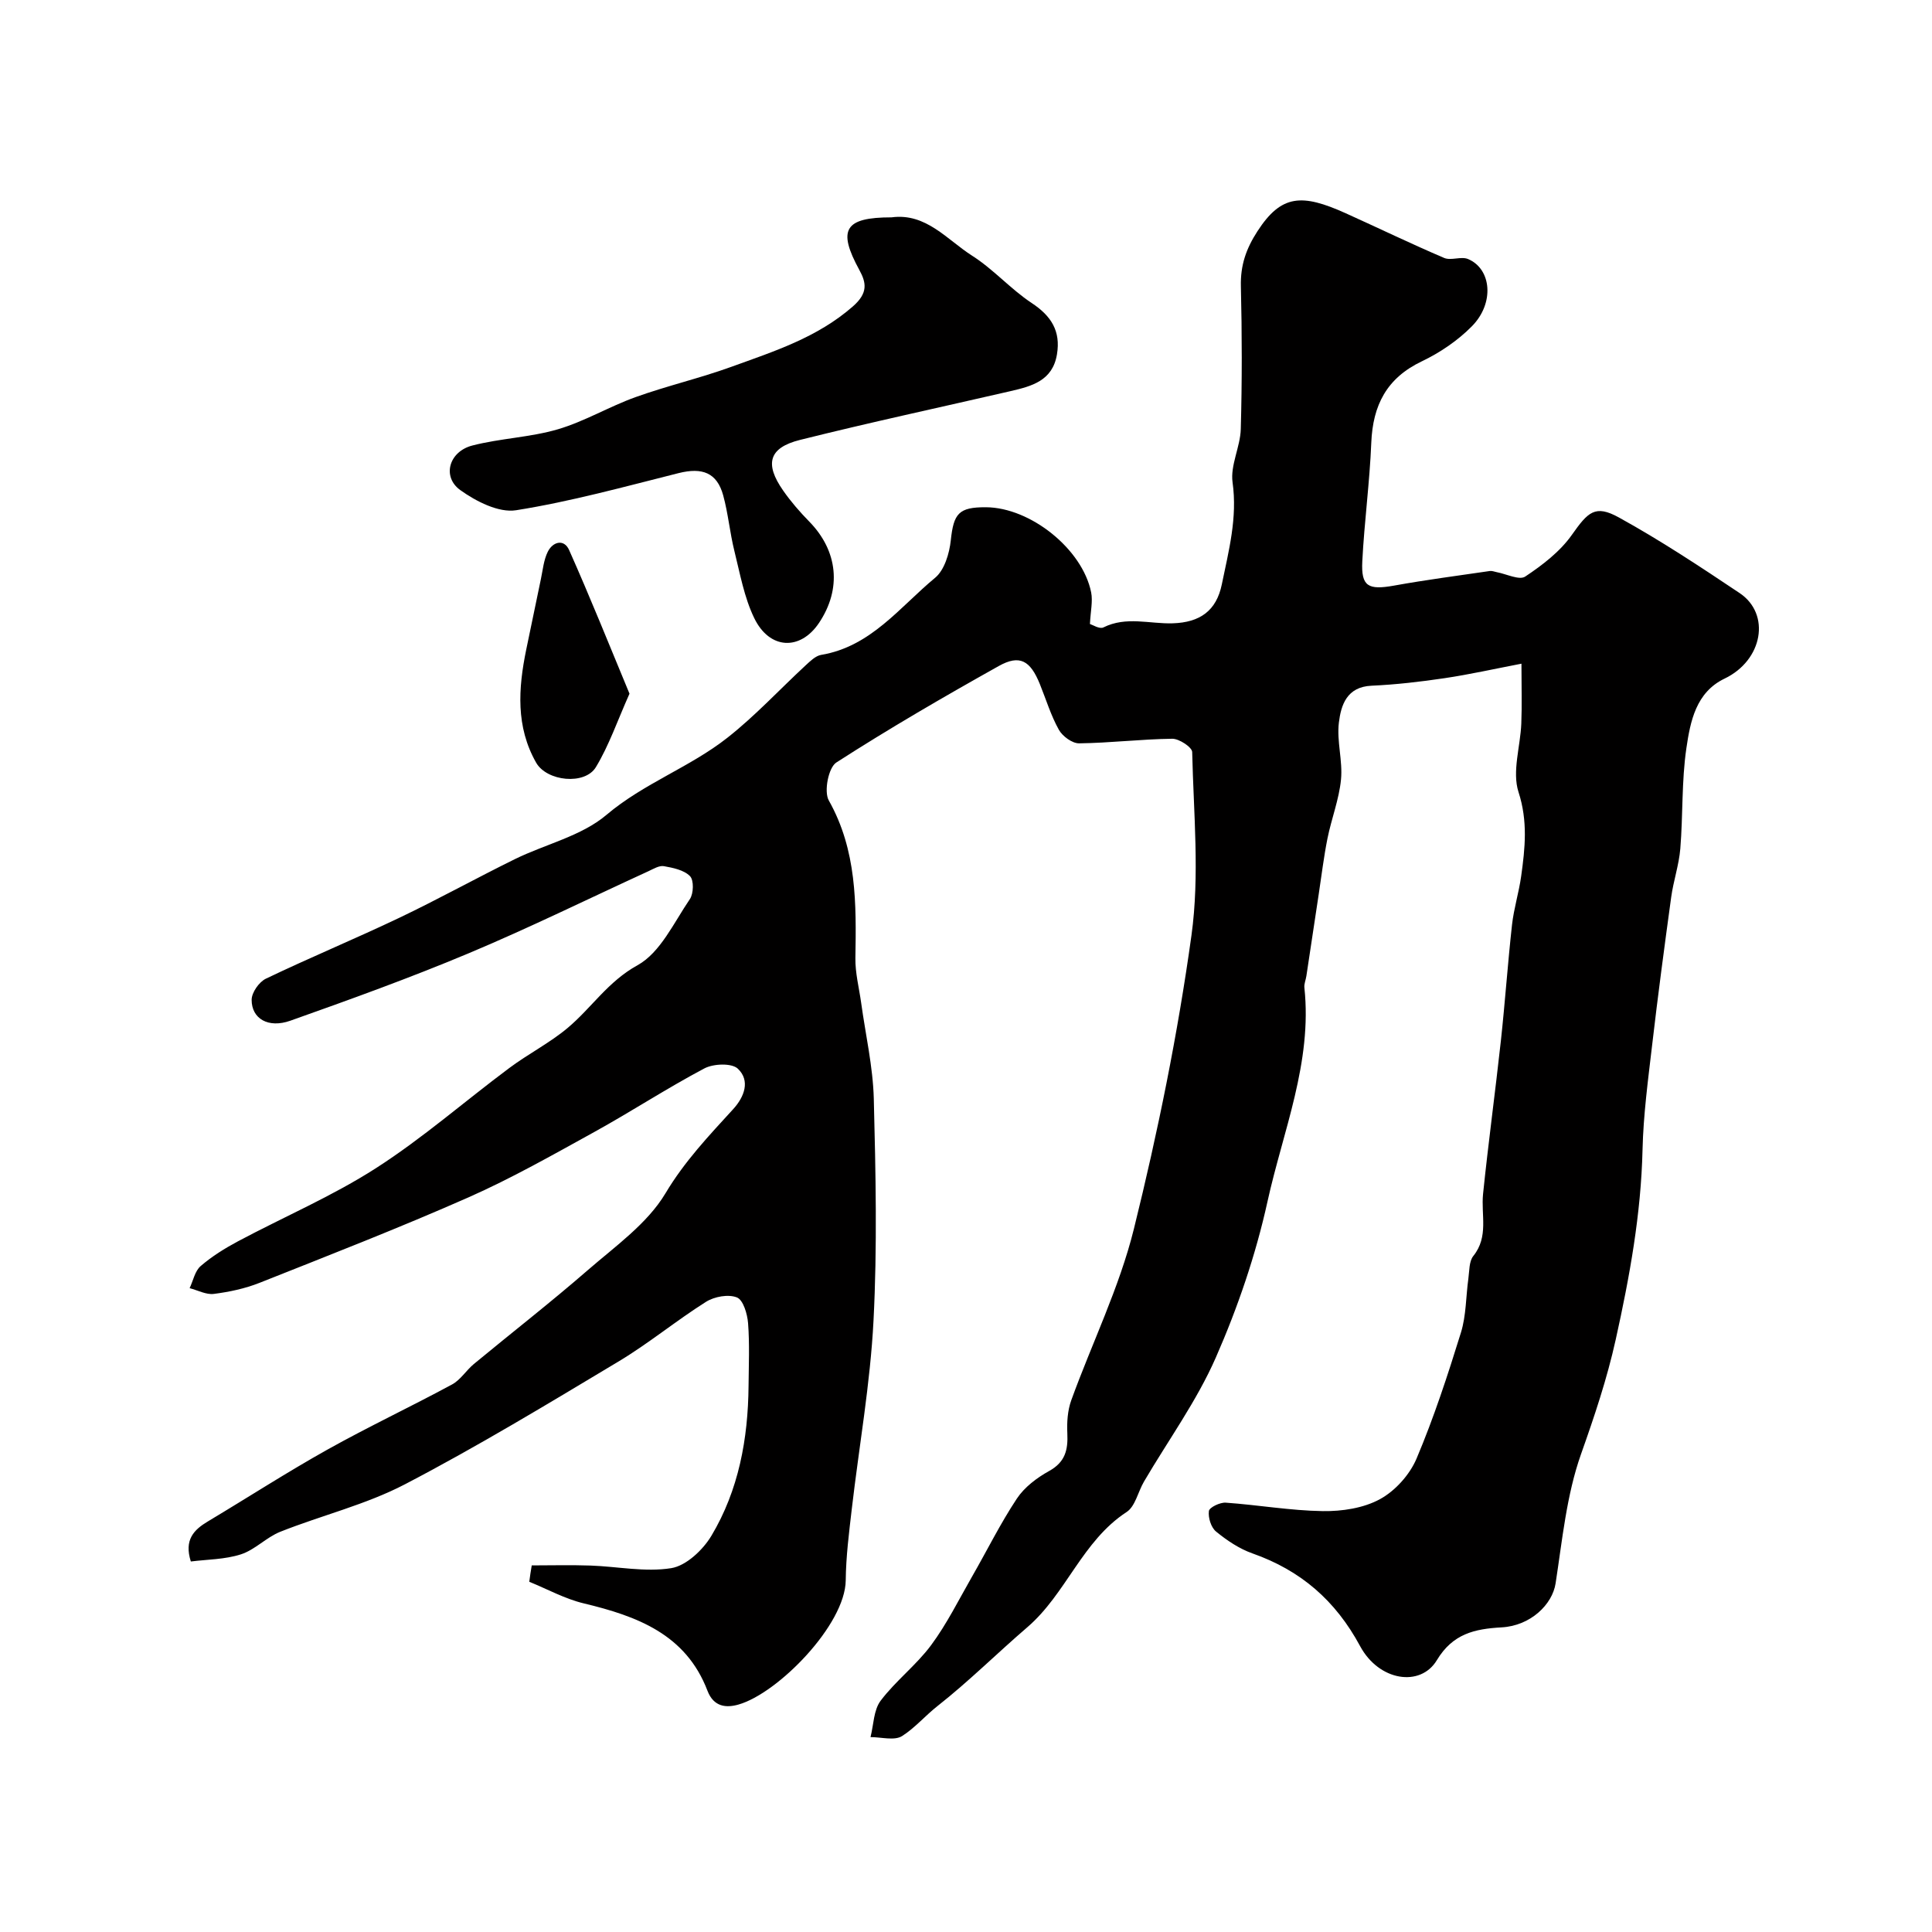
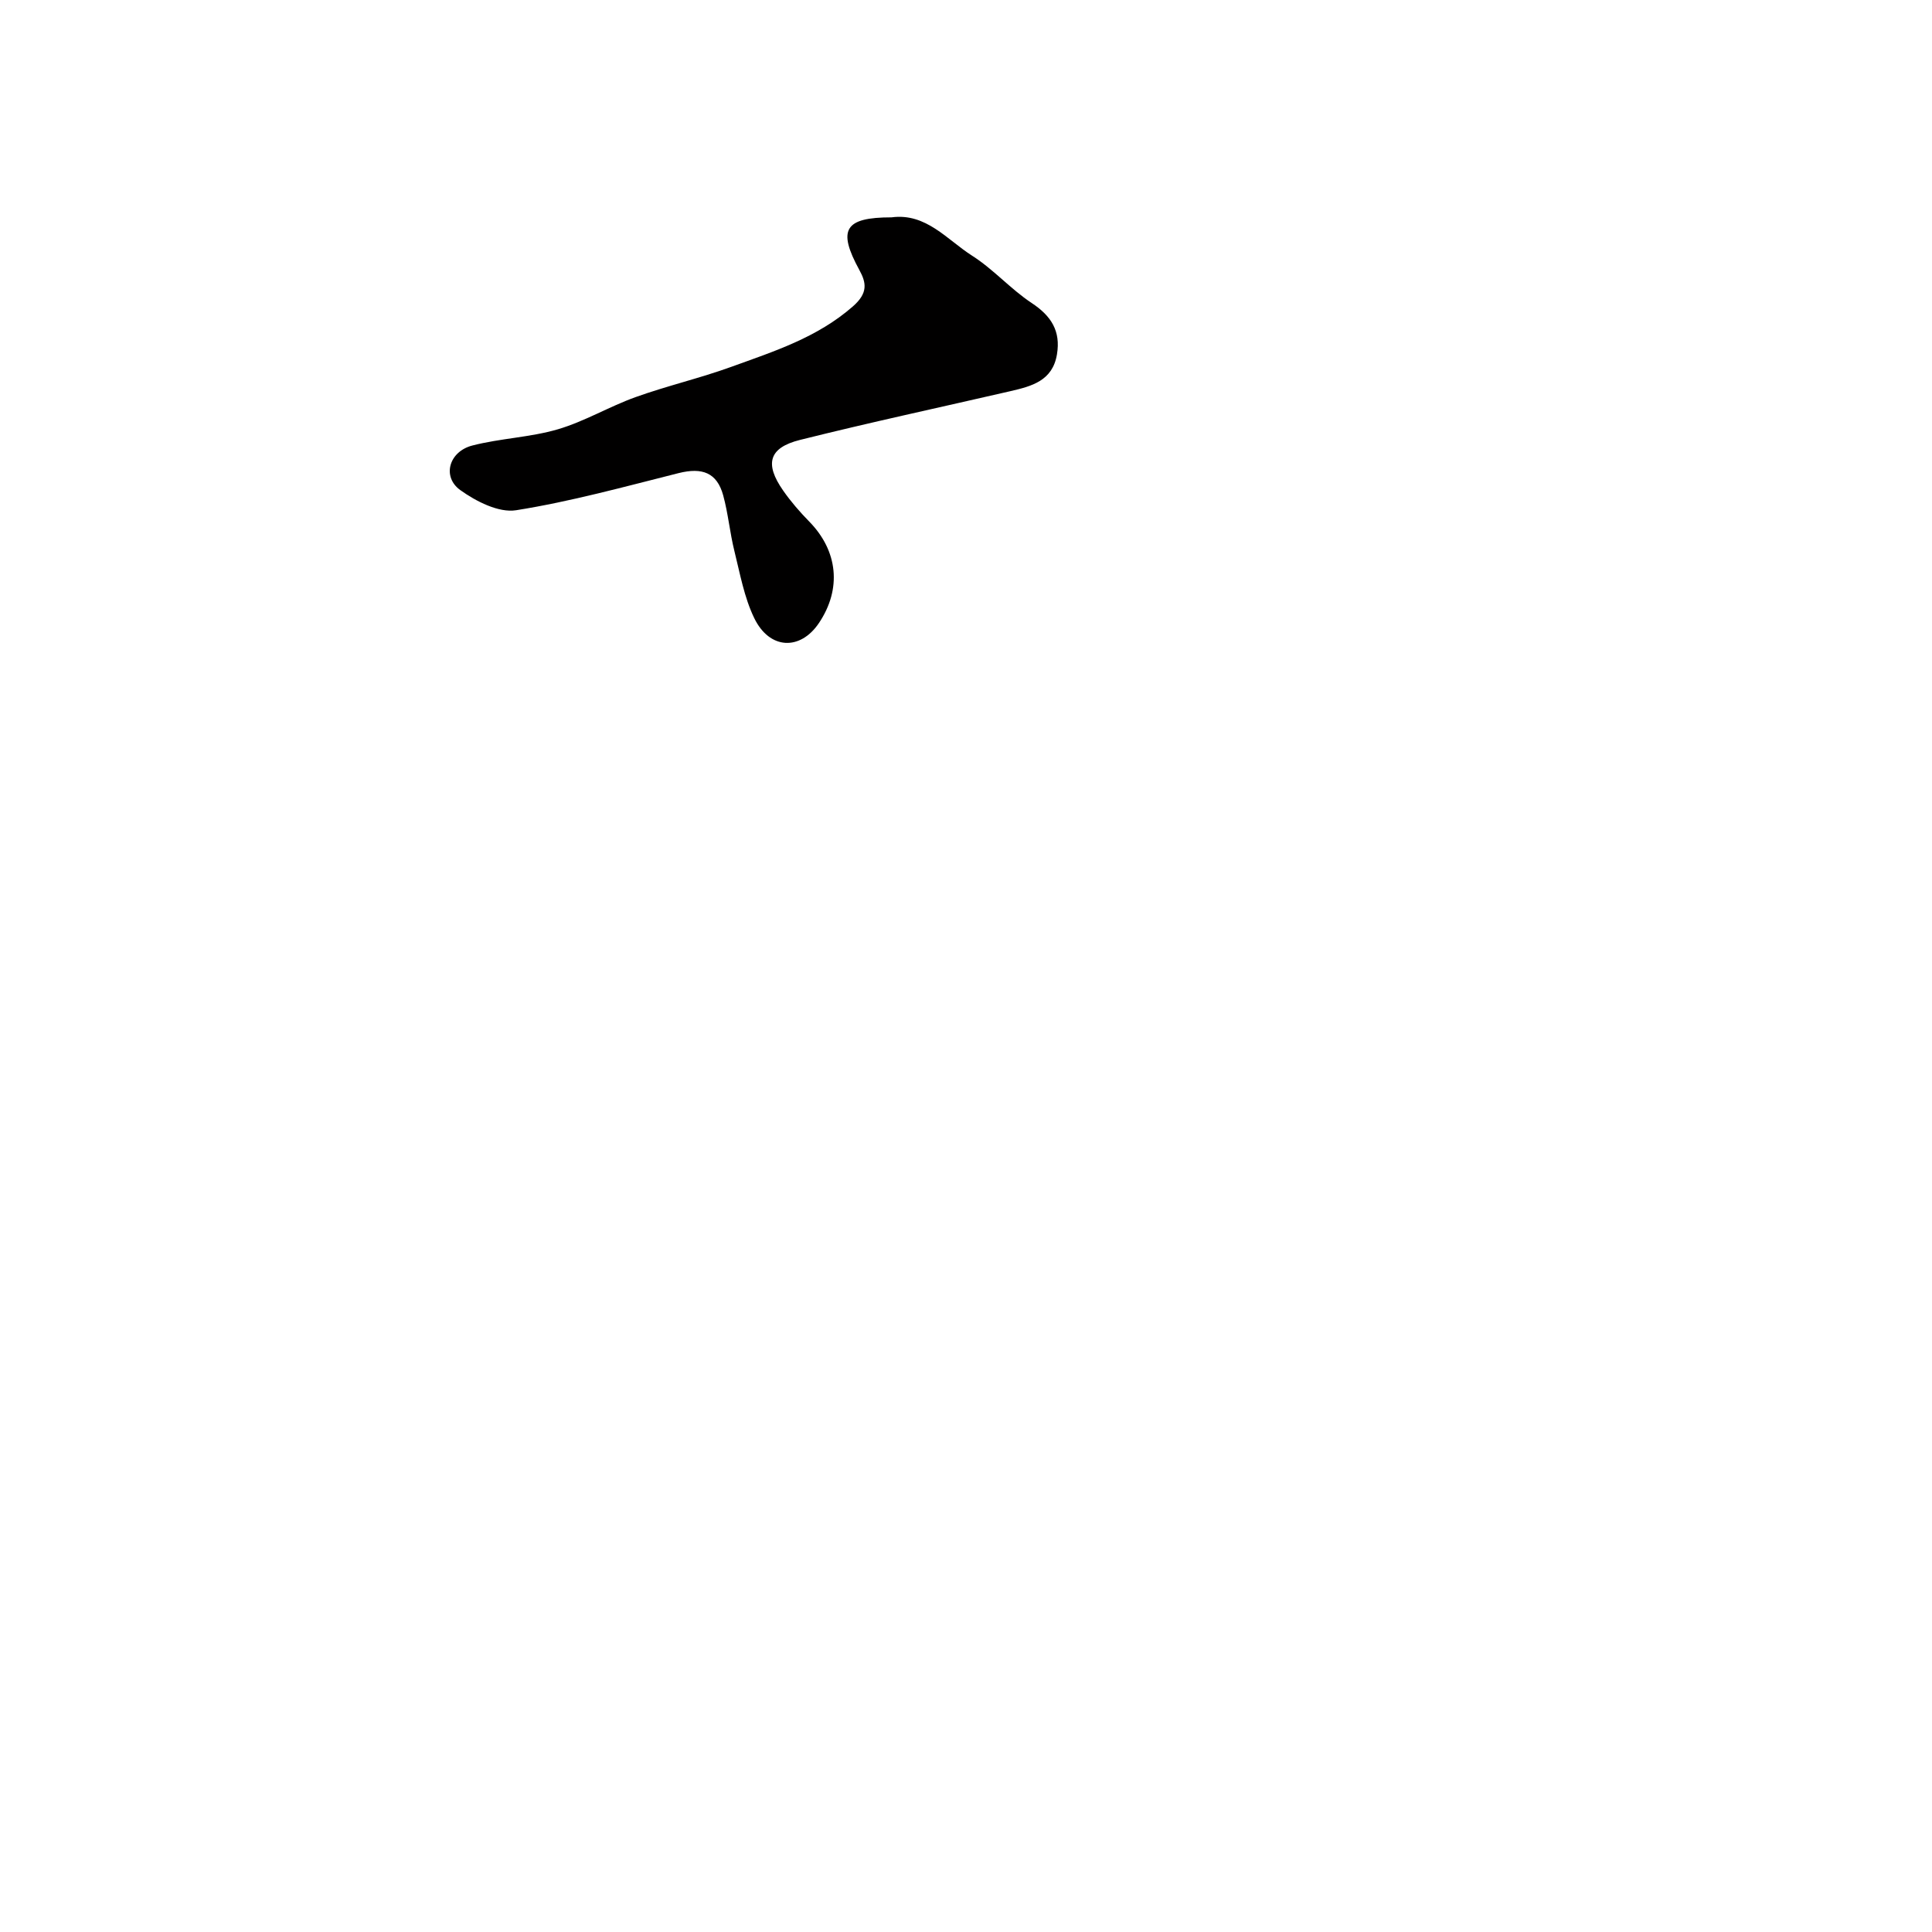
<svg xmlns="http://www.w3.org/2000/svg" enable-background="new 0 0 400 400" viewBox="0 0 400 400">
  <g fill="#010000">
-     <path d="m110.09 324.1c4.05 0 8.1-.11 12.14.03 5.6.19 11.33 1.41 16.74.54 3.1-.5 6.55-3.76 8.31-6.69 5.66-9.46 7.6-20.08 7.7-31.04.04-4.33.23-8.68-.1-12.99-.15-1.91-1-4.81-2.31-5.33-1.77-.71-4.67-.18-6.4.91-6.2 3.91-11.9 8.64-18.19 12.4-14.55 8.72-29.08 17.52-44.11 25.36-8.12 4.24-17.28 6.44-25.85 9.85-2.88 1.15-5.23 3.73-8.14 4.67-3.32 1.07-7 1.05-10.37 1.48-1.43-4.5.63-6.57 3.55-8.31 8.26-4.94 16.35-10.17 24.74-14.86 8.46-4.73 17.26-8.87 25.79-13.48 1.76-.95 2.93-2.92 4.52-4.24 7.84-6.48 15.87-12.73 23.55-19.4 5.73-4.98 12.36-9.65 16.12-15.94 3.96-6.64 8.99-11.92 14.03-17.44 2.3-2.52 3.57-5.88.95-8.36-1.27-1.2-5.06-1.05-6.94-.05-7.75 4.1-15.12 8.93-22.8 13.17-8.56 4.72-17.1 9.57-26.02 13.52-14.25 6.29-28.79 11.95-43.27 17.7-3 1.19-6.26 1.88-9.46 2.29-1.59.2-3.34-.76-5.01-1.19.74-1.56 1.09-3.55 2.29-4.58 2.32-2 5-3.67 7.72-5.12 9.53-5.08 19.55-9.35 28.59-15.16 9.66-6.2 18.37-13.85 27.6-20.73 3.91-2.92 8.35-5.17 12.07-8.29 4.93-4.14 8.33-9.6 14.46-12.98 4.72-2.6 7.53-8.83 10.84-13.69.78-1.15.85-3.92.03-4.75-1.24-1.27-3.5-1.73-5.41-2.07-.98-.17-2.17.57-3.21 1.05-12.39 5.68-24.63 11.71-37.19 16.98-12.13 5.09-24.52 9.56-36.92 13.96-4.59 1.63-8.04-.41-8.03-4.32 0-1.5 1.53-3.69 2.94-4.37 9.11-4.37 18.46-8.24 27.59-12.59 8.08-3.85 15.93-8.21 23.96-12.16 6.33-3.11 13.78-4.77 18.96-9.16 7.75-6.56 17.28-9.86 25.05-15.98 5.76-4.53 10.79-9.98 16.19-14.98.95-.87 2.05-1.97 3.21-2.17 10.32-1.72 16.29-9.92 23.61-15.97 1.93-1.6 2.95-5.03 3.24-7.74.59-5.56 1.62-6.89 7.28-6.86 9.2.05 19.97 8.64 21.78 17.62.37 1.85-.12 3.87-.25 6.55.51.15 1.99 1.11 2.79.71 4.72-2.36 9.58-.7 14.35-.85 5.67-.18 9.04-2.62 10.16-8.04 1.43-6.96 3.26-13.79 2.23-21.14-.5-3.52 1.6-7.34 1.7-11.04.27-9.85.26-19.72.02-29.58-.1-4.31 1.06-7.72 3.44-11.39 4.94-7.61 9.19-7.8 18.26-3.71 6.8 3.07 13.52 6.32 20.38 9.25 1.42.61 3.52-.37 4.95.23 4.88 2.05 5.51 9.14.81 13.91-2.93 2.97-6.61 5.47-10.38 7.27-7.28 3.47-10.14 9.09-10.46 16.84-.33 8.2-1.44 16.36-1.86 24.55-.27 5.24 1.22 6 6.59 5.04 6.58-1.19 13.21-2.05 19.82-3.02.45-.07.94.15 1.42.24 2.01.37 4.68 1.73 5.9.91 3.58-2.38 7.23-5.18 9.67-8.65 3.33-4.71 4.79-6.31 9.73-3.58 8.6 4.74 16.82 10.18 24.99 15.65 6.48 4.34 4.82 13.91-3.12 17.71-5.93 2.84-7.09 8.87-7.9 14.39-1.01 6.85-.69 13.89-1.26 20.82-.28 3.38-1.43 6.68-1.89 10.05-1.4 10.21-2.76 20.43-3.95 30.67-.84 7.18-1.81 14.38-1.98 21.59-.31 13.35-2.67 26.31-5.55 39.31-1.81 8.17-4.41 15.89-7.19 23.74-3 8.48-3.87 17.76-5.26 26.75-.67 4.36-5.17 8.78-11.18 9.11-5.58.31-10.11 1.31-13.41 6.8-3.39 5.63-11.97 4.34-15.88-2.91-5.11-9.48-12.31-15.69-22.31-19.21-2.72-.96-5.27-2.68-7.52-4.52-1.04-.85-1.66-2.88-1.48-4.25.1-.75 2.3-1.81 3.48-1.73 6.71.47 13.39 1.65 20.1 1.75 3.97.06 8.42-.61 11.83-2.47 3.16-1.72 6.16-5.06 7.57-8.38 3.59-8.48 6.47-17.3 9.2-26.11 1.1-3.55 1.02-7.45 1.54-11.18.22-1.6.13-3.57 1.03-4.69 3.21-3.99 1.57-8.51 2.01-12.82 1.09-10.59 2.53-21.14 3.69-31.72.87-8.01 1.42-16.05 2.31-24.05.38-3.37 1.42-6.66 1.89-10.02.81-5.81 1.41-11.4-.55-17.44-1.36-4.22.39-9.42.58-14.18.15-3.79.03-7.59.03-12.39-5.72 1.1-10.76 2.23-15.85 2.99-5.04.75-10.12 1.34-15.2 1.57-5.11.23-6.31 4.01-6.75 7.64-.47 3.85.82 7.9.44 11.78-.4 4.12-1.98 8.11-2.8 12.2-.77 3.83-1.23 7.72-1.82 11.59-.85 5.63-1.7 11.27-2.55 16.9-.12.81-.5 1.63-.41 2.41 1.66 15.47-4.43 29.68-7.64 44.28-2.43 11.03-6.15 21.93-10.69 32.28-3.95 9.01-9.87 17.15-14.88 25.7-1.24 2.11-1.8 5.13-3.6 6.3-9.2 6-12.51 16.93-20.54 23.84-6.25 5.37-12.12 11.22-18.59 16.31-2.57 2.02-4.7 4.55-7.35 6.23-1.59 1.01-4.32.21-6.54.22.65-2.55.64-5.6 2.1-7.54 3.11-4.12 7.38-7.36 10.45-11.5 3.26-4.4 5.72-9.4 8.46-14.17 3.1-5.39 5.86-11 9.29-16.17 1.57-2.37 4.16-4.32 6.69-5.72 3.34-1.85 3.92-4.39 3.76-7.79-.11-2.27.05-4.73.81-6.84 4.29-11.85 9.96-23.34 12.97-35.49 4.96-20.03 9.09-40.35 11.92-60.78 1.72-12.43.43-25.29.15-37.95-.02-.99-2.7-2.77-4.13-2.75-6.43.08-12.85.87-19.28.95-1.43.02-3.45-1.47-4.2-2.82-1.65-2.96-2.65-6.28-3.93-9.45-1.98-4.88-4.17-6.17-8.52-3.73-11.38 6.37-22.67 12.92-33.62 19.97-1.63 1.05-2.6 6-1.56 7.85 5.82 10.33 5.7 21.41 5.51 32.64-.05 3.07.76 6.16 1.19 9.24.91 6.62 2.44 13.22 2.62 19.86.39 15.32.73 30.69-.06 45.98-.67 13.04-2.99 26-4.5 39-.57 4.9-1.2 9.82-1.25 14.74-.09 9.21-14.04 23.41-22.21 25.73-2.49.71-5.12.54-6.42-2.87-4.47-11.7-14.59-15.44-25.62-18.08-3.89-.93-7.52-2.95-11.27-4.47.14-1.16.33-2.28.51-3.39z" />
    <path d="m184.58 45c7.16-.96 11.48 4.63 16.7 7.95 4.4 2.8 7.96 6.9 12.31 9.78 4.06 2.68 6.05 5.81 5.24 10.65-.91 5.47-5.23 6.58-9.61 7.6-14.53 3.35-29.12 6.48-43.59 10.1-6.47 1.62-7.37 4.95-3.47 10.51 1.59 2.28 3.44 4.41 5.39 6.4 5.94 6.06 6.75 13.93 2.01 20.99-3.87 5.77-10.24 5.54-13.41-1.02-2.08-4.3-2.94-9.21-4.11-13.91-.94-3.79-1.28-7.73-2.31-11.49-1.29-4.7-4.32-5.84-9.26-4.6-11.16 2.8-22.29 5.88-33.62 7.68-3.59.57-8.29-1.83-11.55-4.17-3.83-2.75-2.36-7.98 2.49-9.23 5.81-1.5 11.98-1.68 17.71-3.36 5.54-1.63 10.64-4.71 16.11-6.67 6.5-2.33 13.28-3.9 19.77-6.25 8.84-3.21 17.8-6.04 25.21-12.53 3.17-2.78 2.77-4.9 1.33-7.53-4.56-8.35-3.09-10.9 6.66-10.9z" />
-     <path d="m130.33 143.62c-2.5 5.59-4.23 10.7-6.96 15.21-2.28 3.77-10.16 2.95-12.37-.93-4.23-7.44-3.7-15.36-2.06-23.36 1.01-4.89 2.02-9.78 3.05-14.67.4-1.9.58-3.94 1.42-5.63 1.05-2.12 3.38-2.71 4.42-.36 4.35 9.76 8.32 19.68 12.5 29.74z" />
  </g>
</svg>